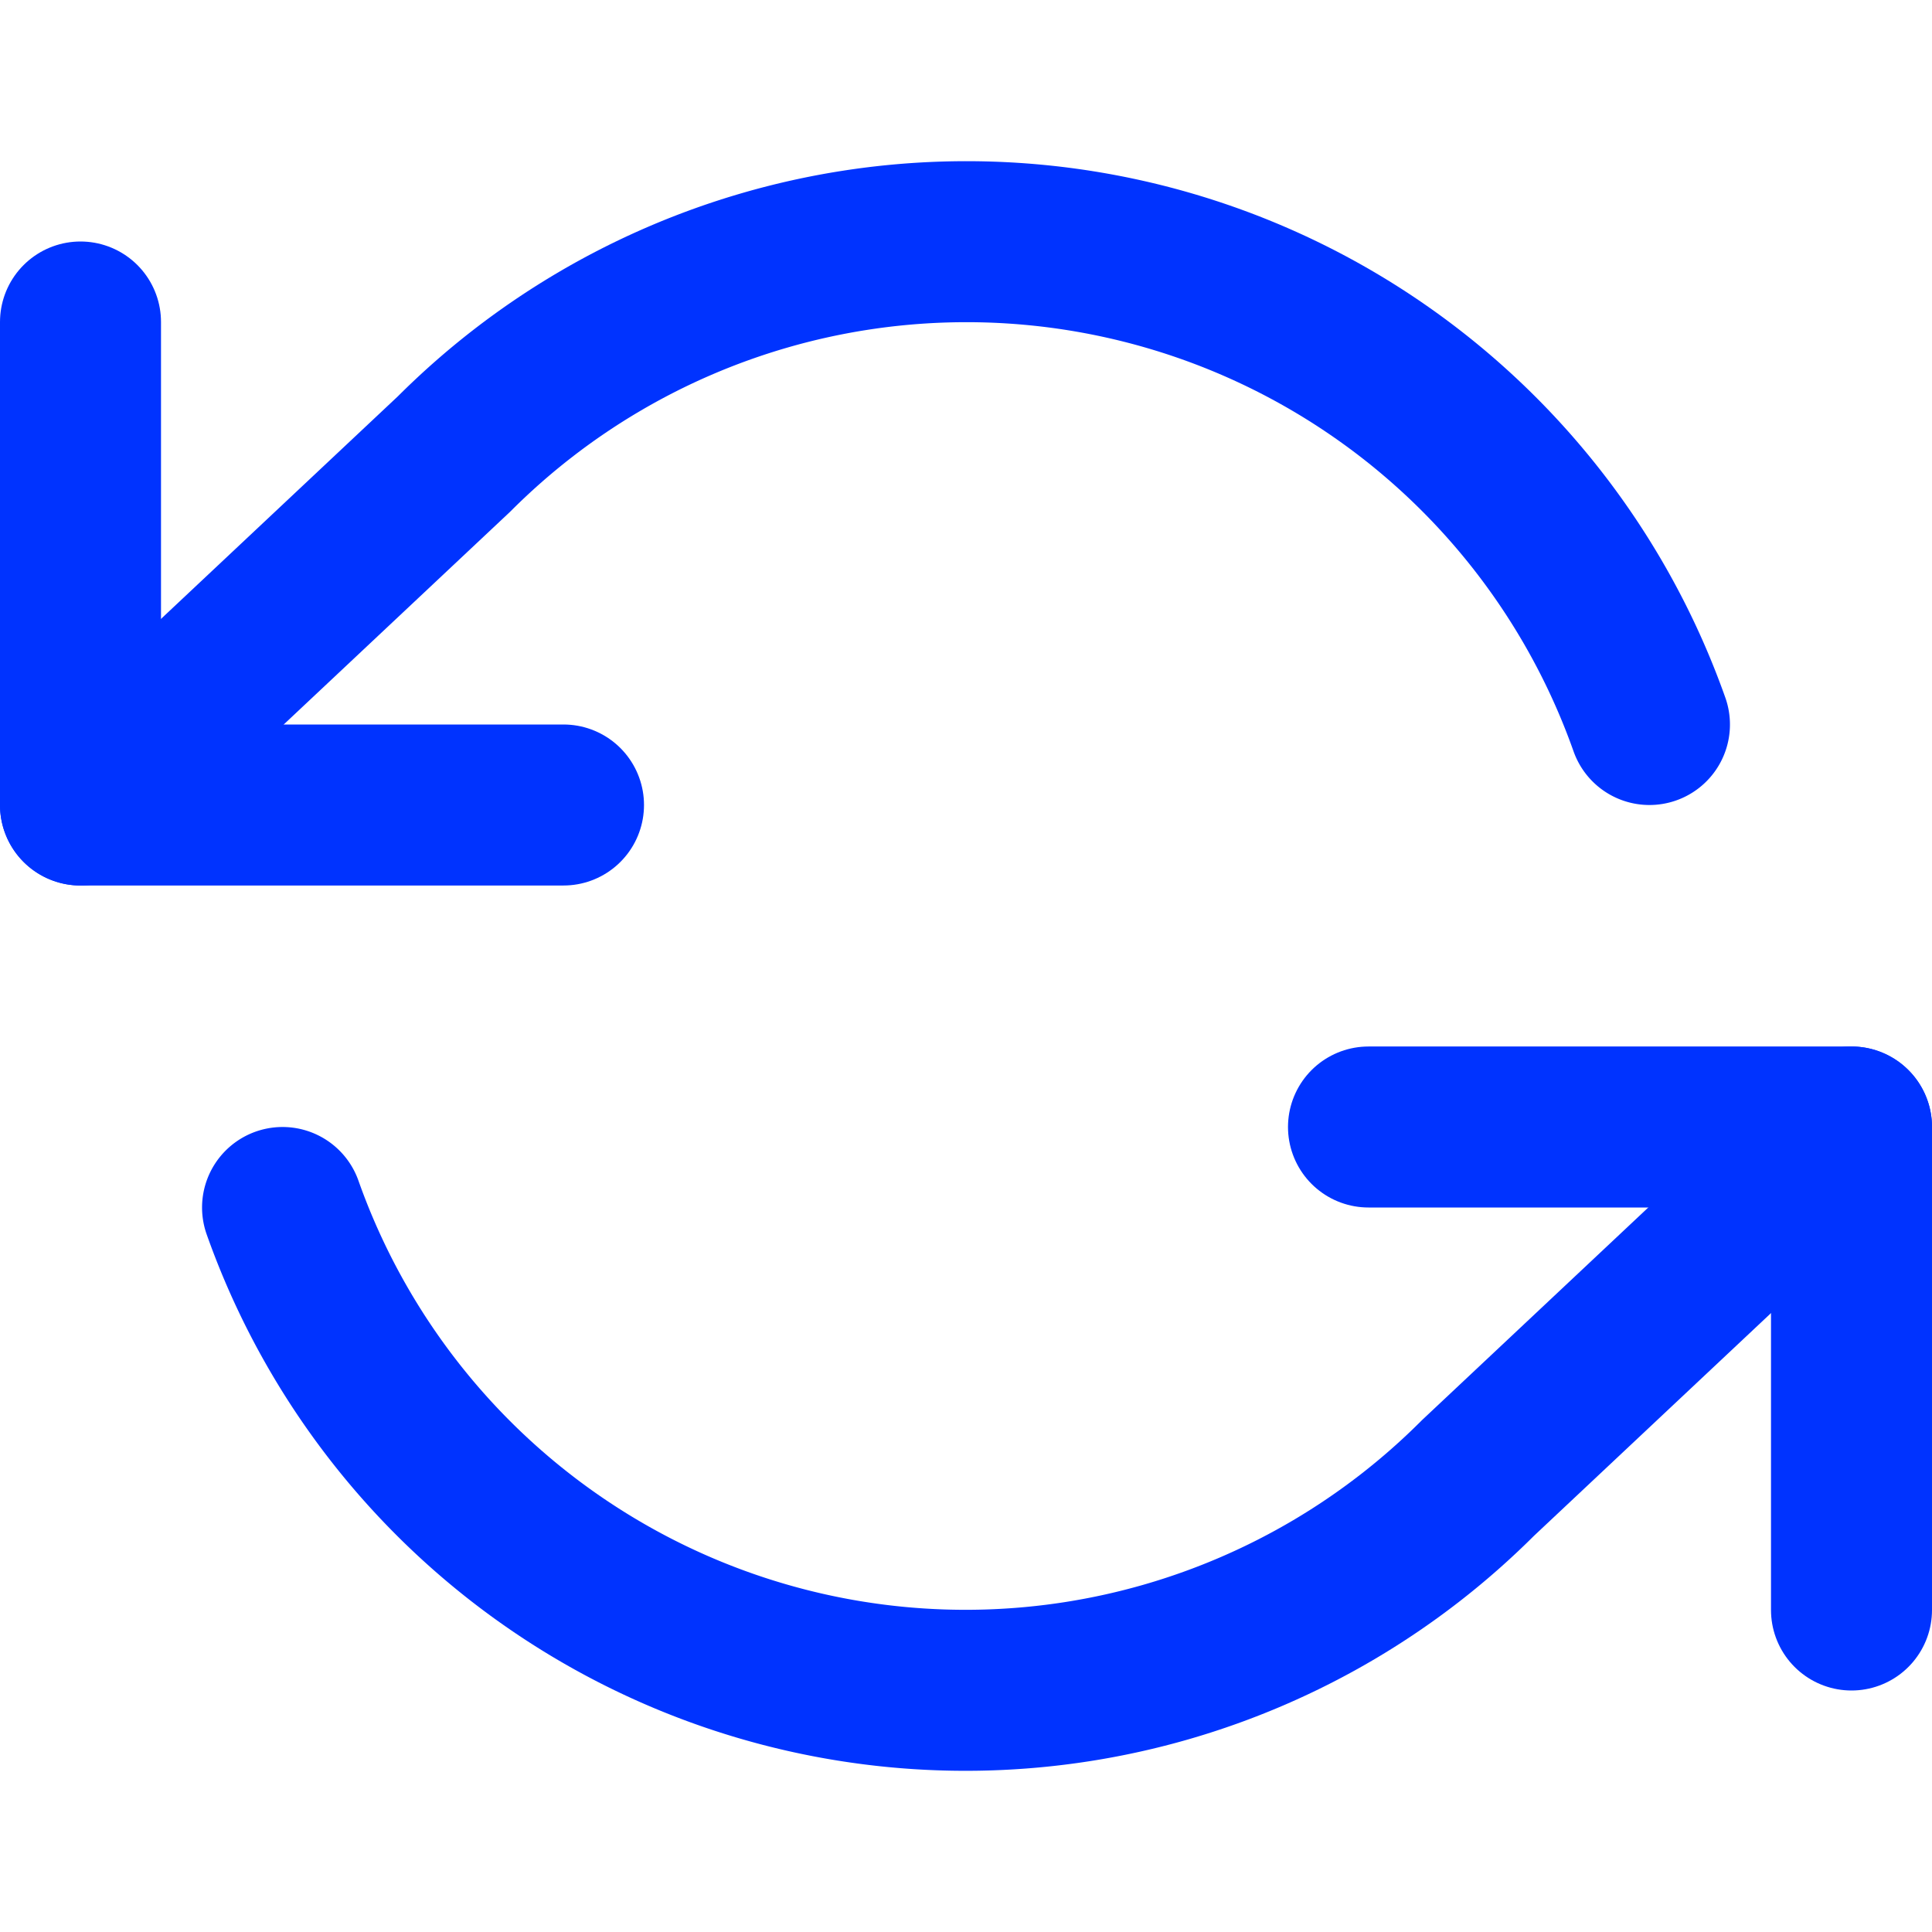
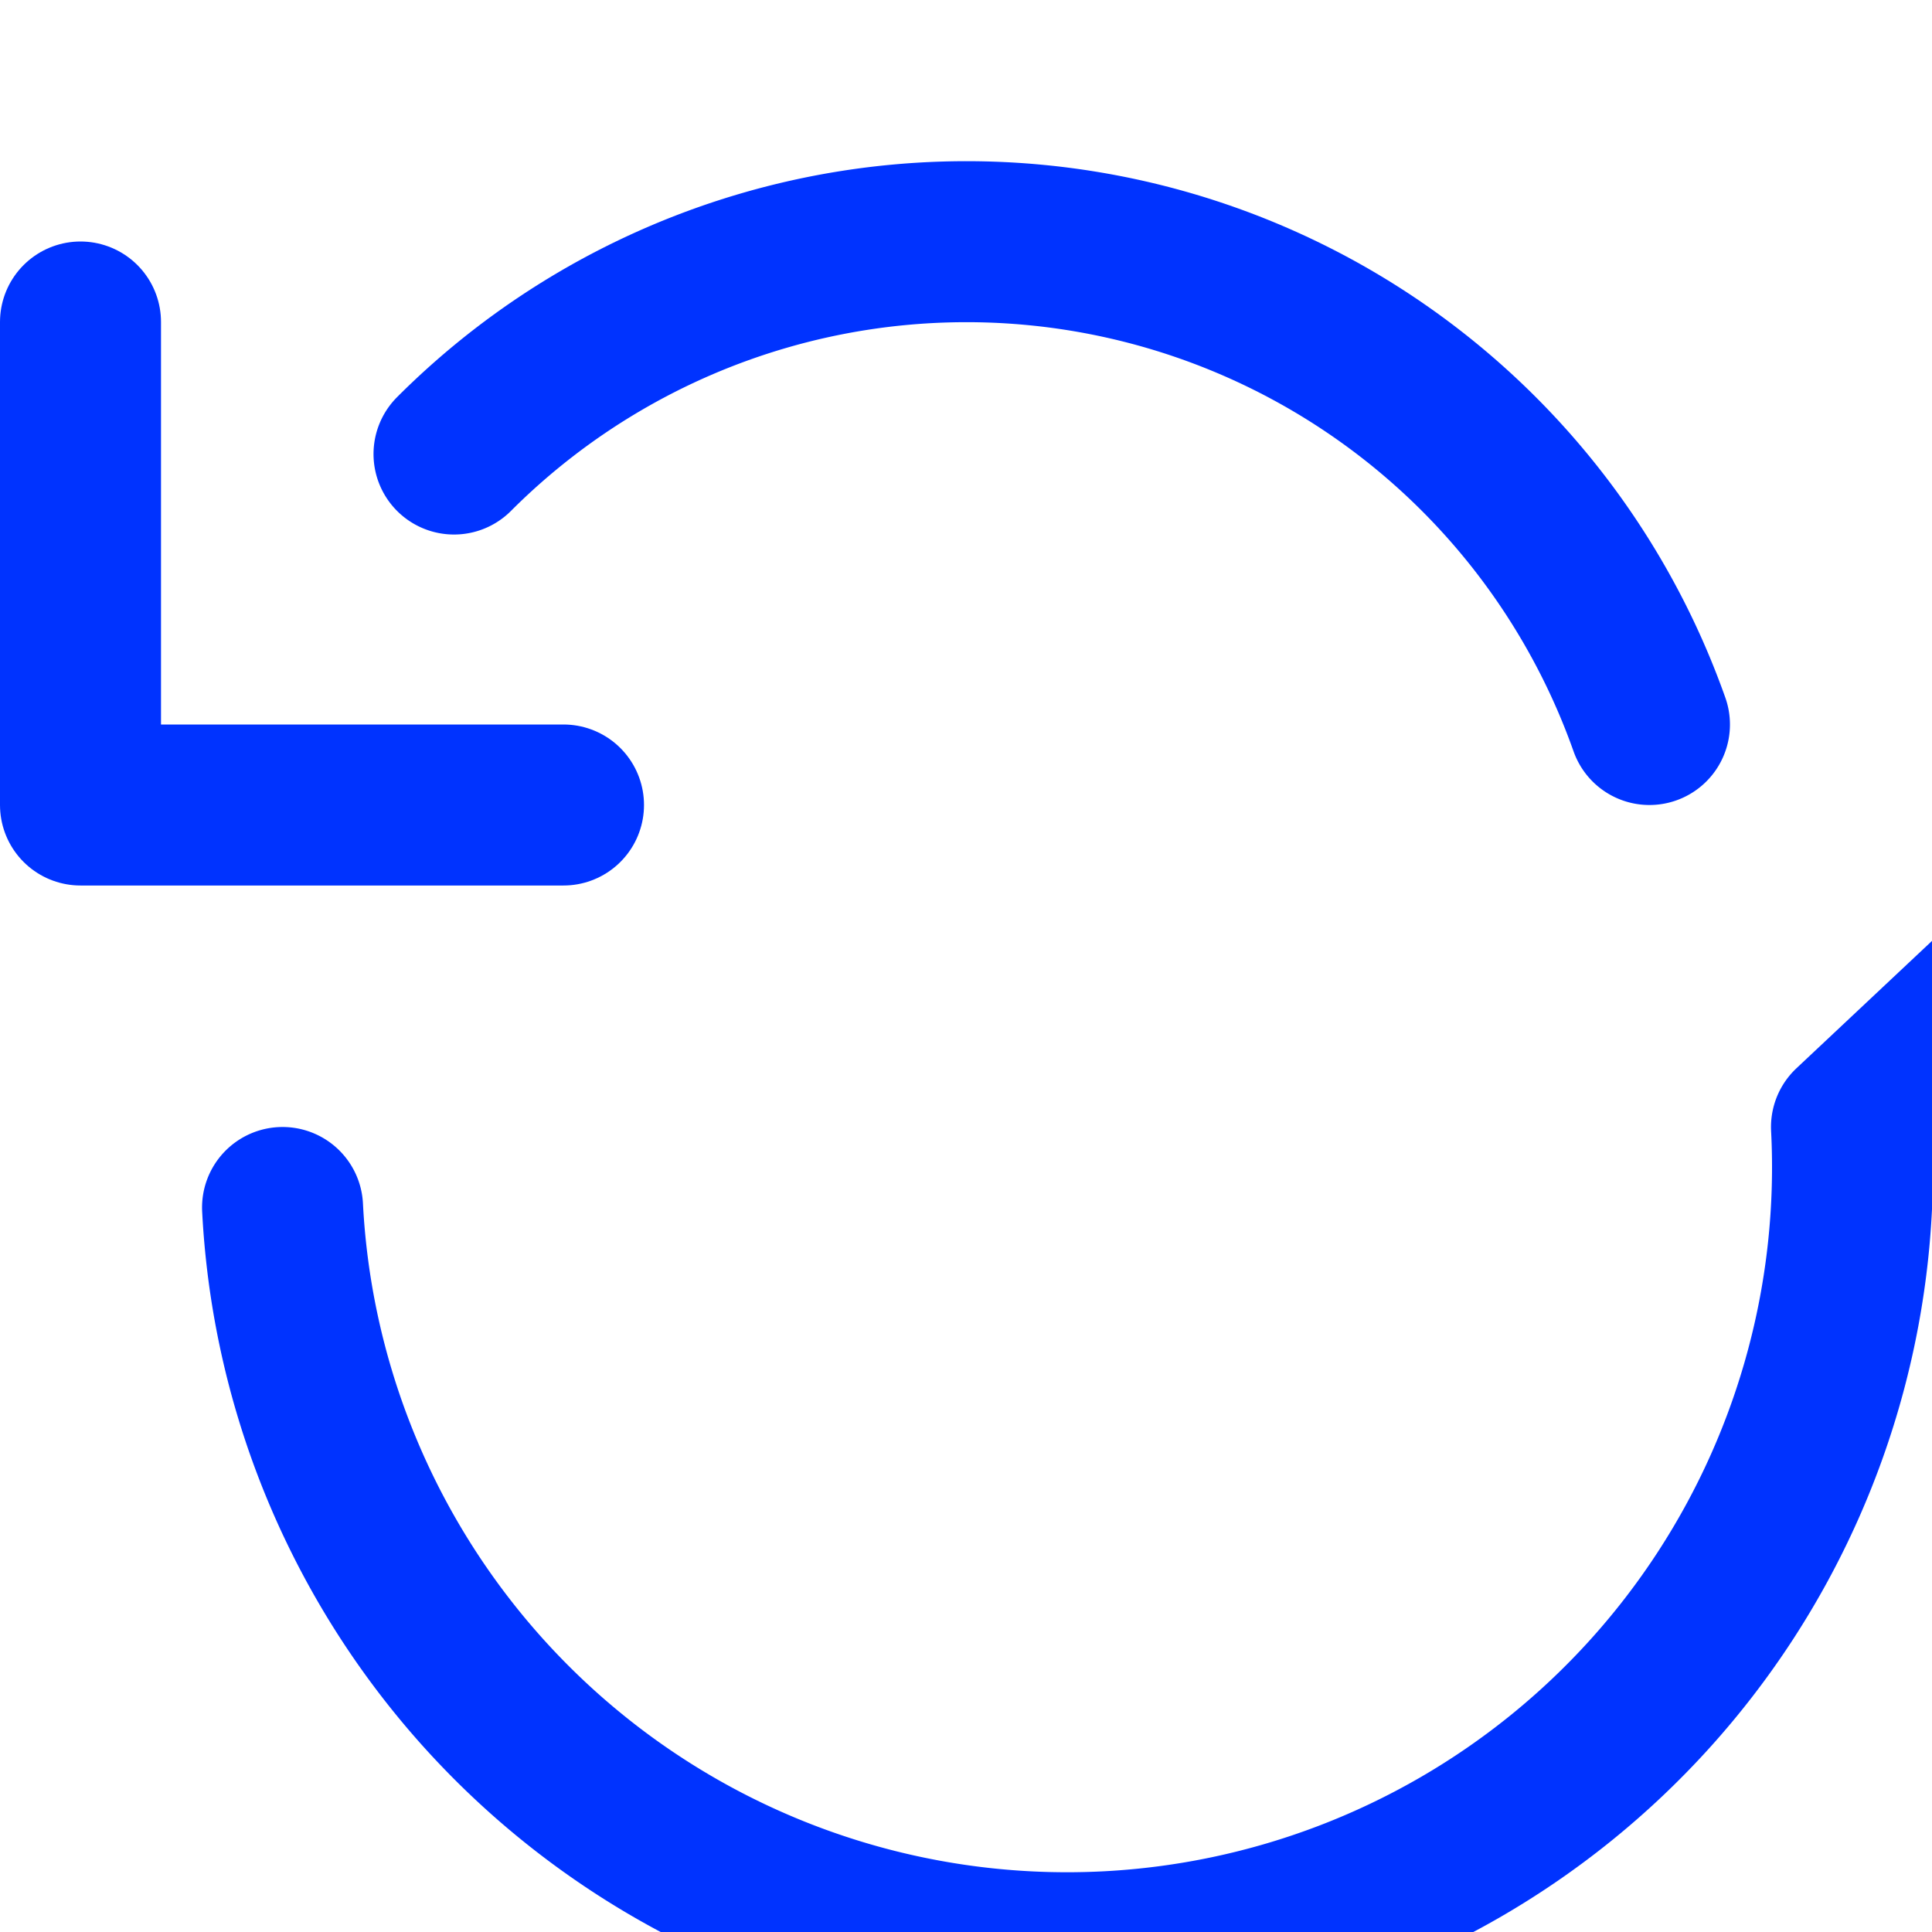
<svg xmlns="http://www.w3.org/2000/svg" width="80" height="80" viewBox="0 0 24 24" fill="none" stroke="#0033FF" stroke-width="2" stroke-linecap="round" stroke-linejoin="round">
  <polyline points="1 4 1 10 7 10" />
-   <polyline points="23 20 23 14 17 14" />
-   <path d="M20.49 9A9 9 0 0 0 5.64 5.64L1 10m22 4l-4.64 4.36A9 9 0 0 1 3.51 15" />
+   <path d="M20.49 9A9 9 0 0 0 5.64 5.64m22 4l-4.64 4.36A9 9 0 0 1 3.51 15" />
</svg>